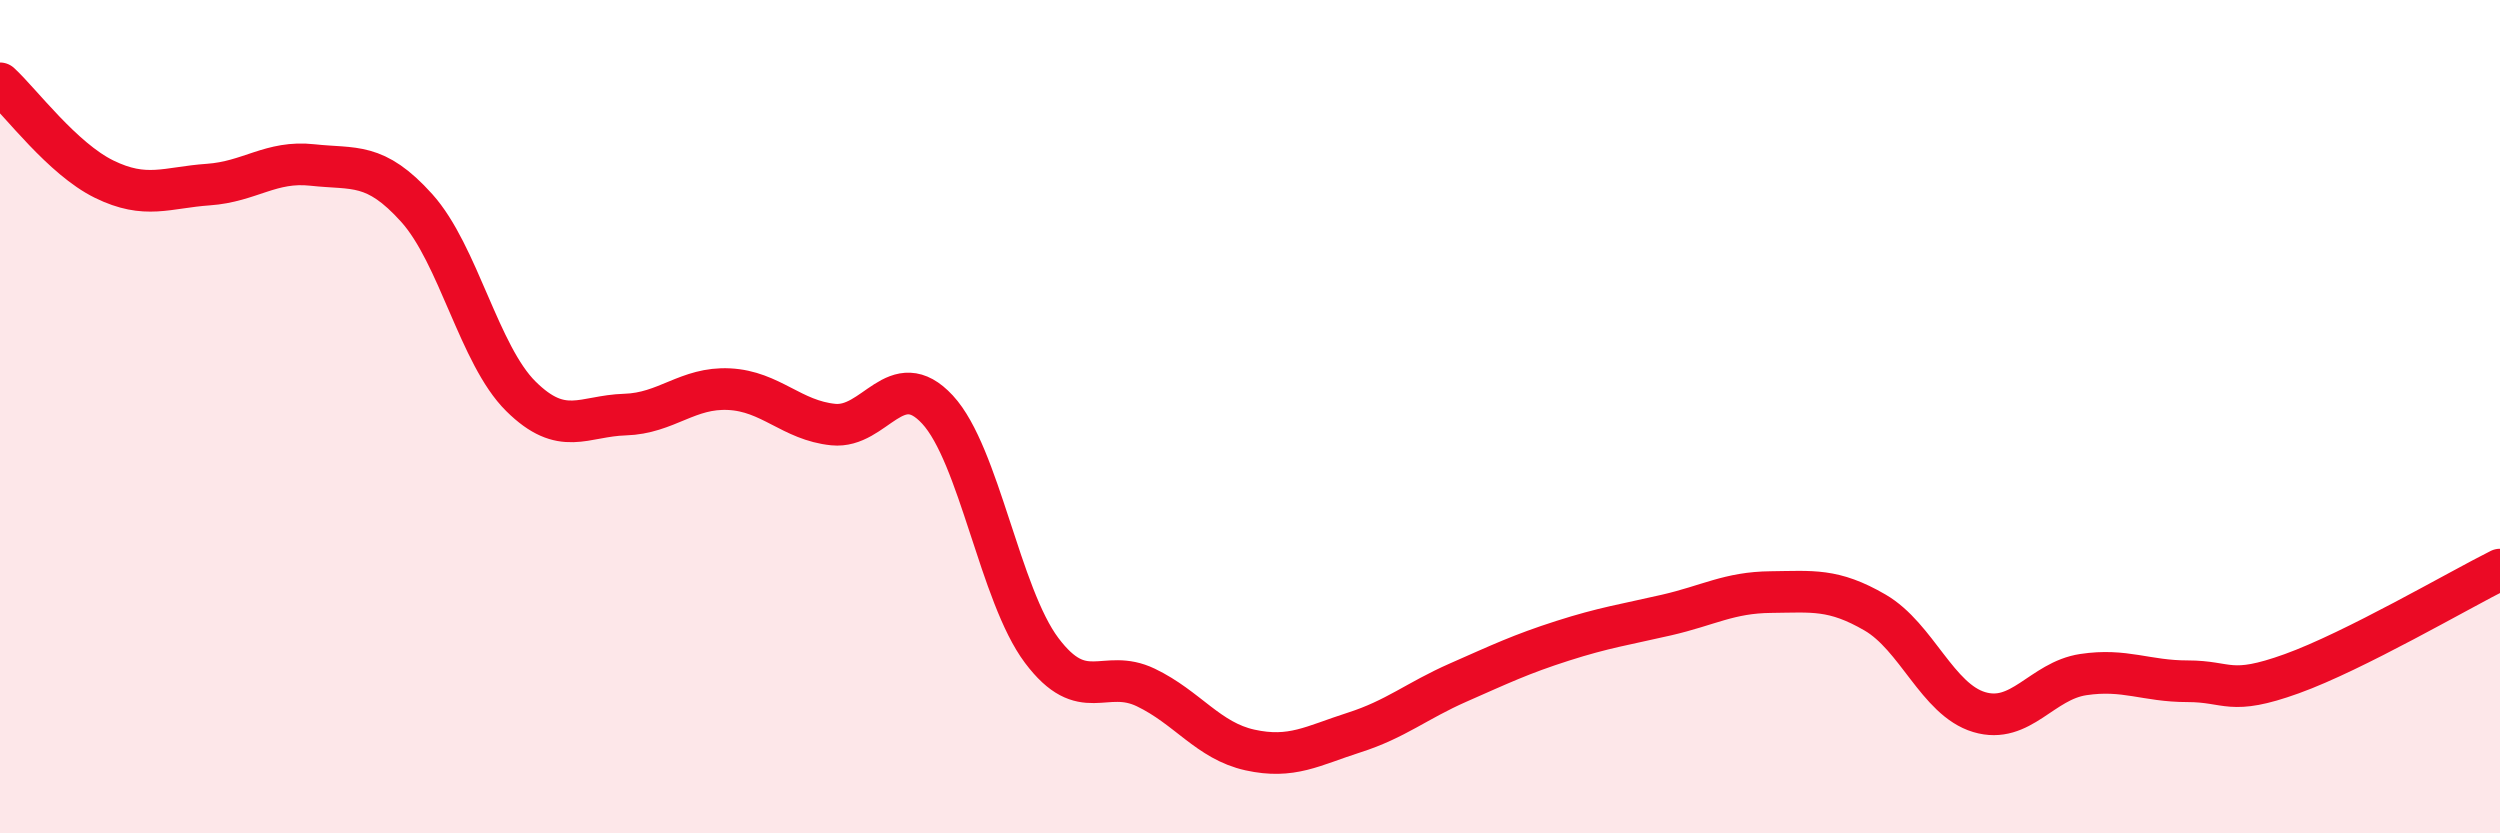
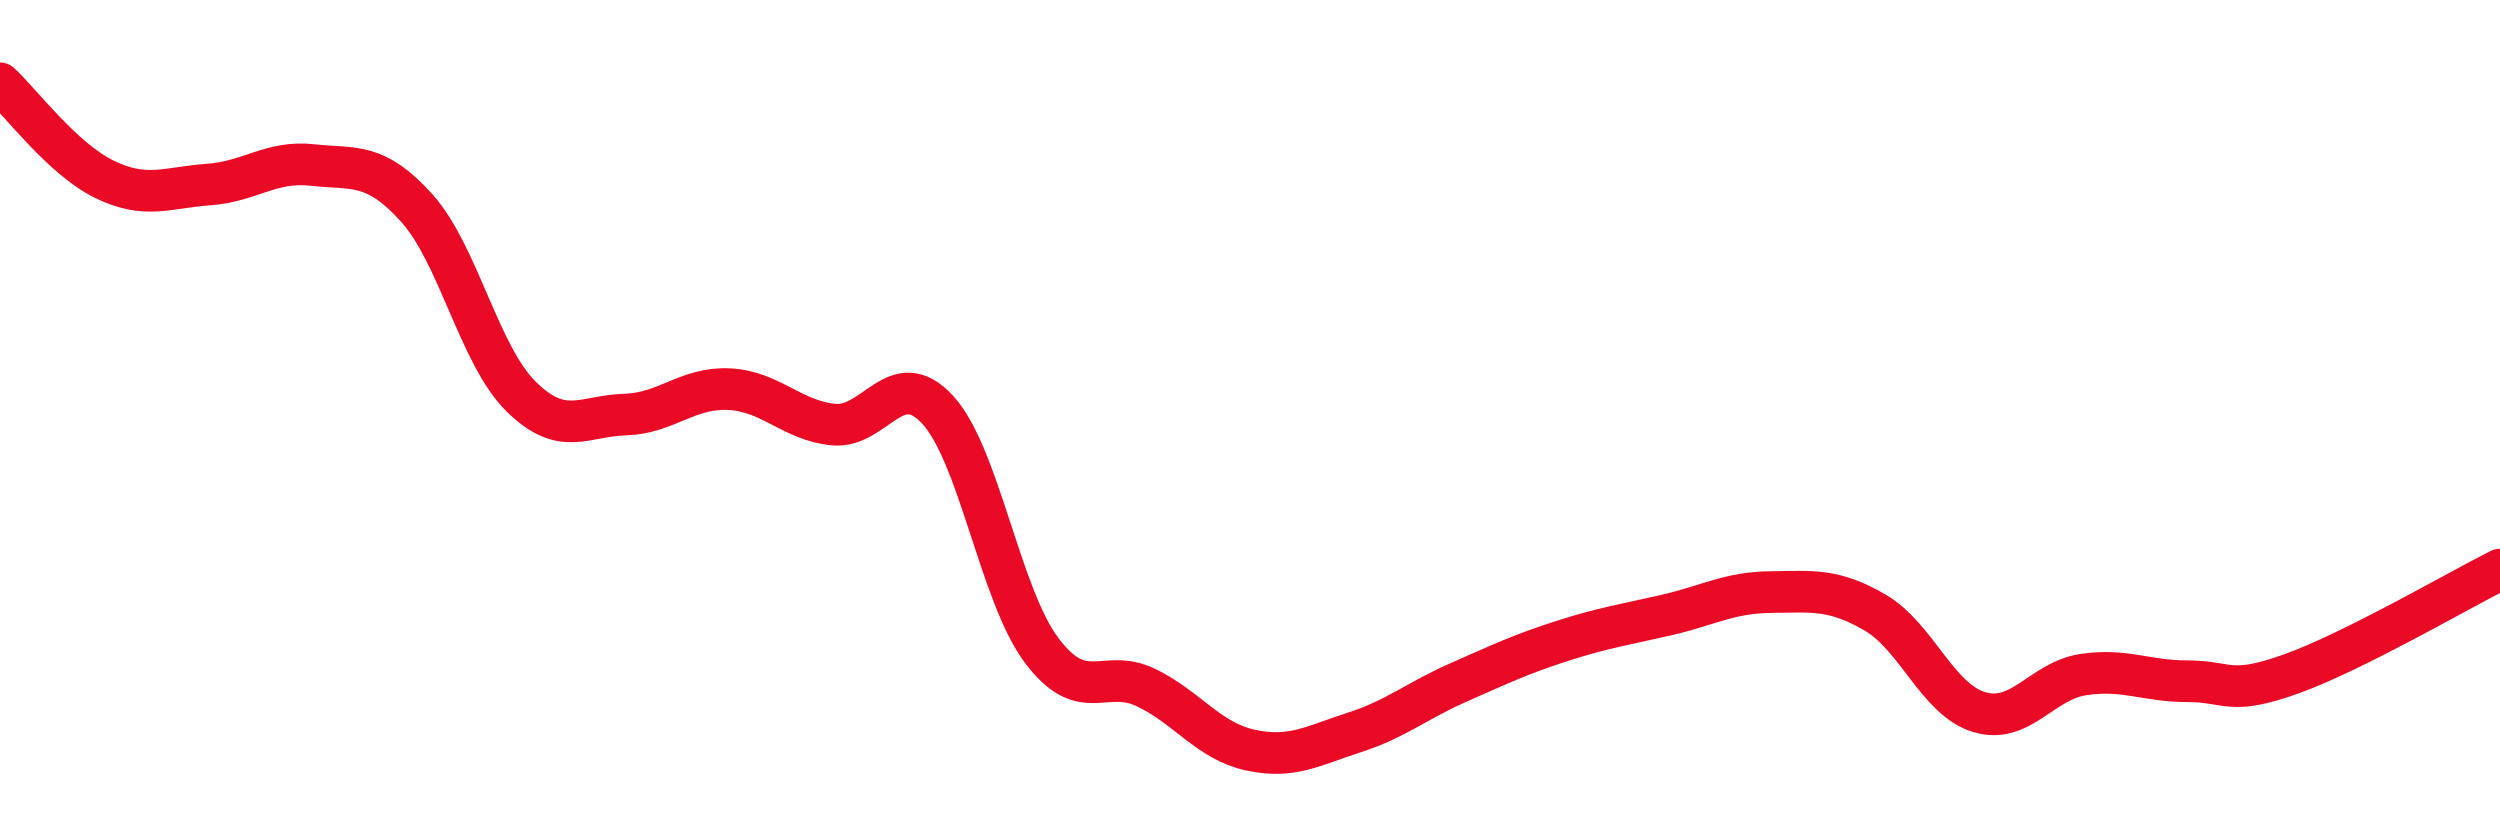
<svg xmlns="http://www.w3.org/2000/svg" width="60" height="20" viewBox="0 0 60 20">
-   <path d="M 0,2 C 0.5,2.46 1.5,3.81 2.5,4.3 C 3.5,4.79 4,4.5 5,4.43 C 6,4.36 6.5,3.85 7.5,3.96 C 8.5,4.07 9,3.88 10,4.99 C 11,6.1 11.5,8.52 12.5,9.51 C 13.5,10.5 14,9.98 15,9.95 C 16,9.92 16.5,9.29 17.5,9.34 C 18.5,9.39 19,10.09 20,10.19 C 21,10.29 21.5,8.75 22.5,9.83 C 23.5,10.91 24,14.28 25,15.61 C 26,16.94 26.5,16.02 27.5,16.5 C 28.5,16.98 29,17.78 30,18 C 31,18.22 31.5,17.9 32.5,17.58 C 33.5,17.26 34,16.82 35,16.38 C 36,15.94 36.5,15.7 37.5,15.38 C 38.5,15.06 39,14.99 40,14.76 C 41,14.53 41.5,14.22 42.5,14.21 C 43.5,14.2 44,14.12 45,14.7 C 46,15.28 46.5,16.79 47.5,17.09 C 48.5,17.39 49,16.34 50,16.19 C 51,16.04 51.5,16.35 52.5,16.35 C 53.5,16.35 53.5,16.71 55,16.17 C 56.5,15.63 59,14.17 60,13.67L60 20L0 20Z" fill="#EB0A25" opacity="0.1" stroke-linecap="round" stroke-linejoin="round" />
  <path d="M 0,2 C 0.5,2.46 1.5,3.81 2.5,4.3 C 3.5,4.79 4,4.5 5,4.43 C 6,4.36 6.5,3.85 7.5,3.96 C 8.5,4.07 9,3.88 10,4.99 C 11,6.1 11.5,8.52 12.5,9.51 C 13.5,10.5 14,9.98 15,9.95 C 16,9.92 16.5,9.29 17.5,9.34 C 18.5,9.39 19,10.09 20,10.19 C 21,10.29 21.5,8.75 22.5,9.83 C 23.5,10.91 24,14.28 25,15.61 C 26,16.94 26.5,16.02 27.5,16.5 C 28.5,16.98 29,17.78 30,18 C 31,18.22 31.5,17.9 32.5,17.58 C 33.5,17.26 34,16.82 35,16.38 C 36,15.94 36.5,15.7 37.5,15.38 C 38.5,15.06 39,14.99 40,14.76 C 41,14.53 41.5,14.22 42.5,14.21 C 43.5,14.2 44,14.12 45,14.7 C 46,15.28 46.5,16.79 47.5,17.09 C 48.5,17.39 49,16.34 50,16.19 C 51,16.04 51.5,16.35 52.5,16.35 C 53.5,16.35 53.5,16.71 55,16.17 C 56.5,15.63 59,14.17 60,13.67" stroke="#EB0A25" stroke-width="1" fill="none" stroke-linecap="round" stroke-linejoin="round" />
</svg>